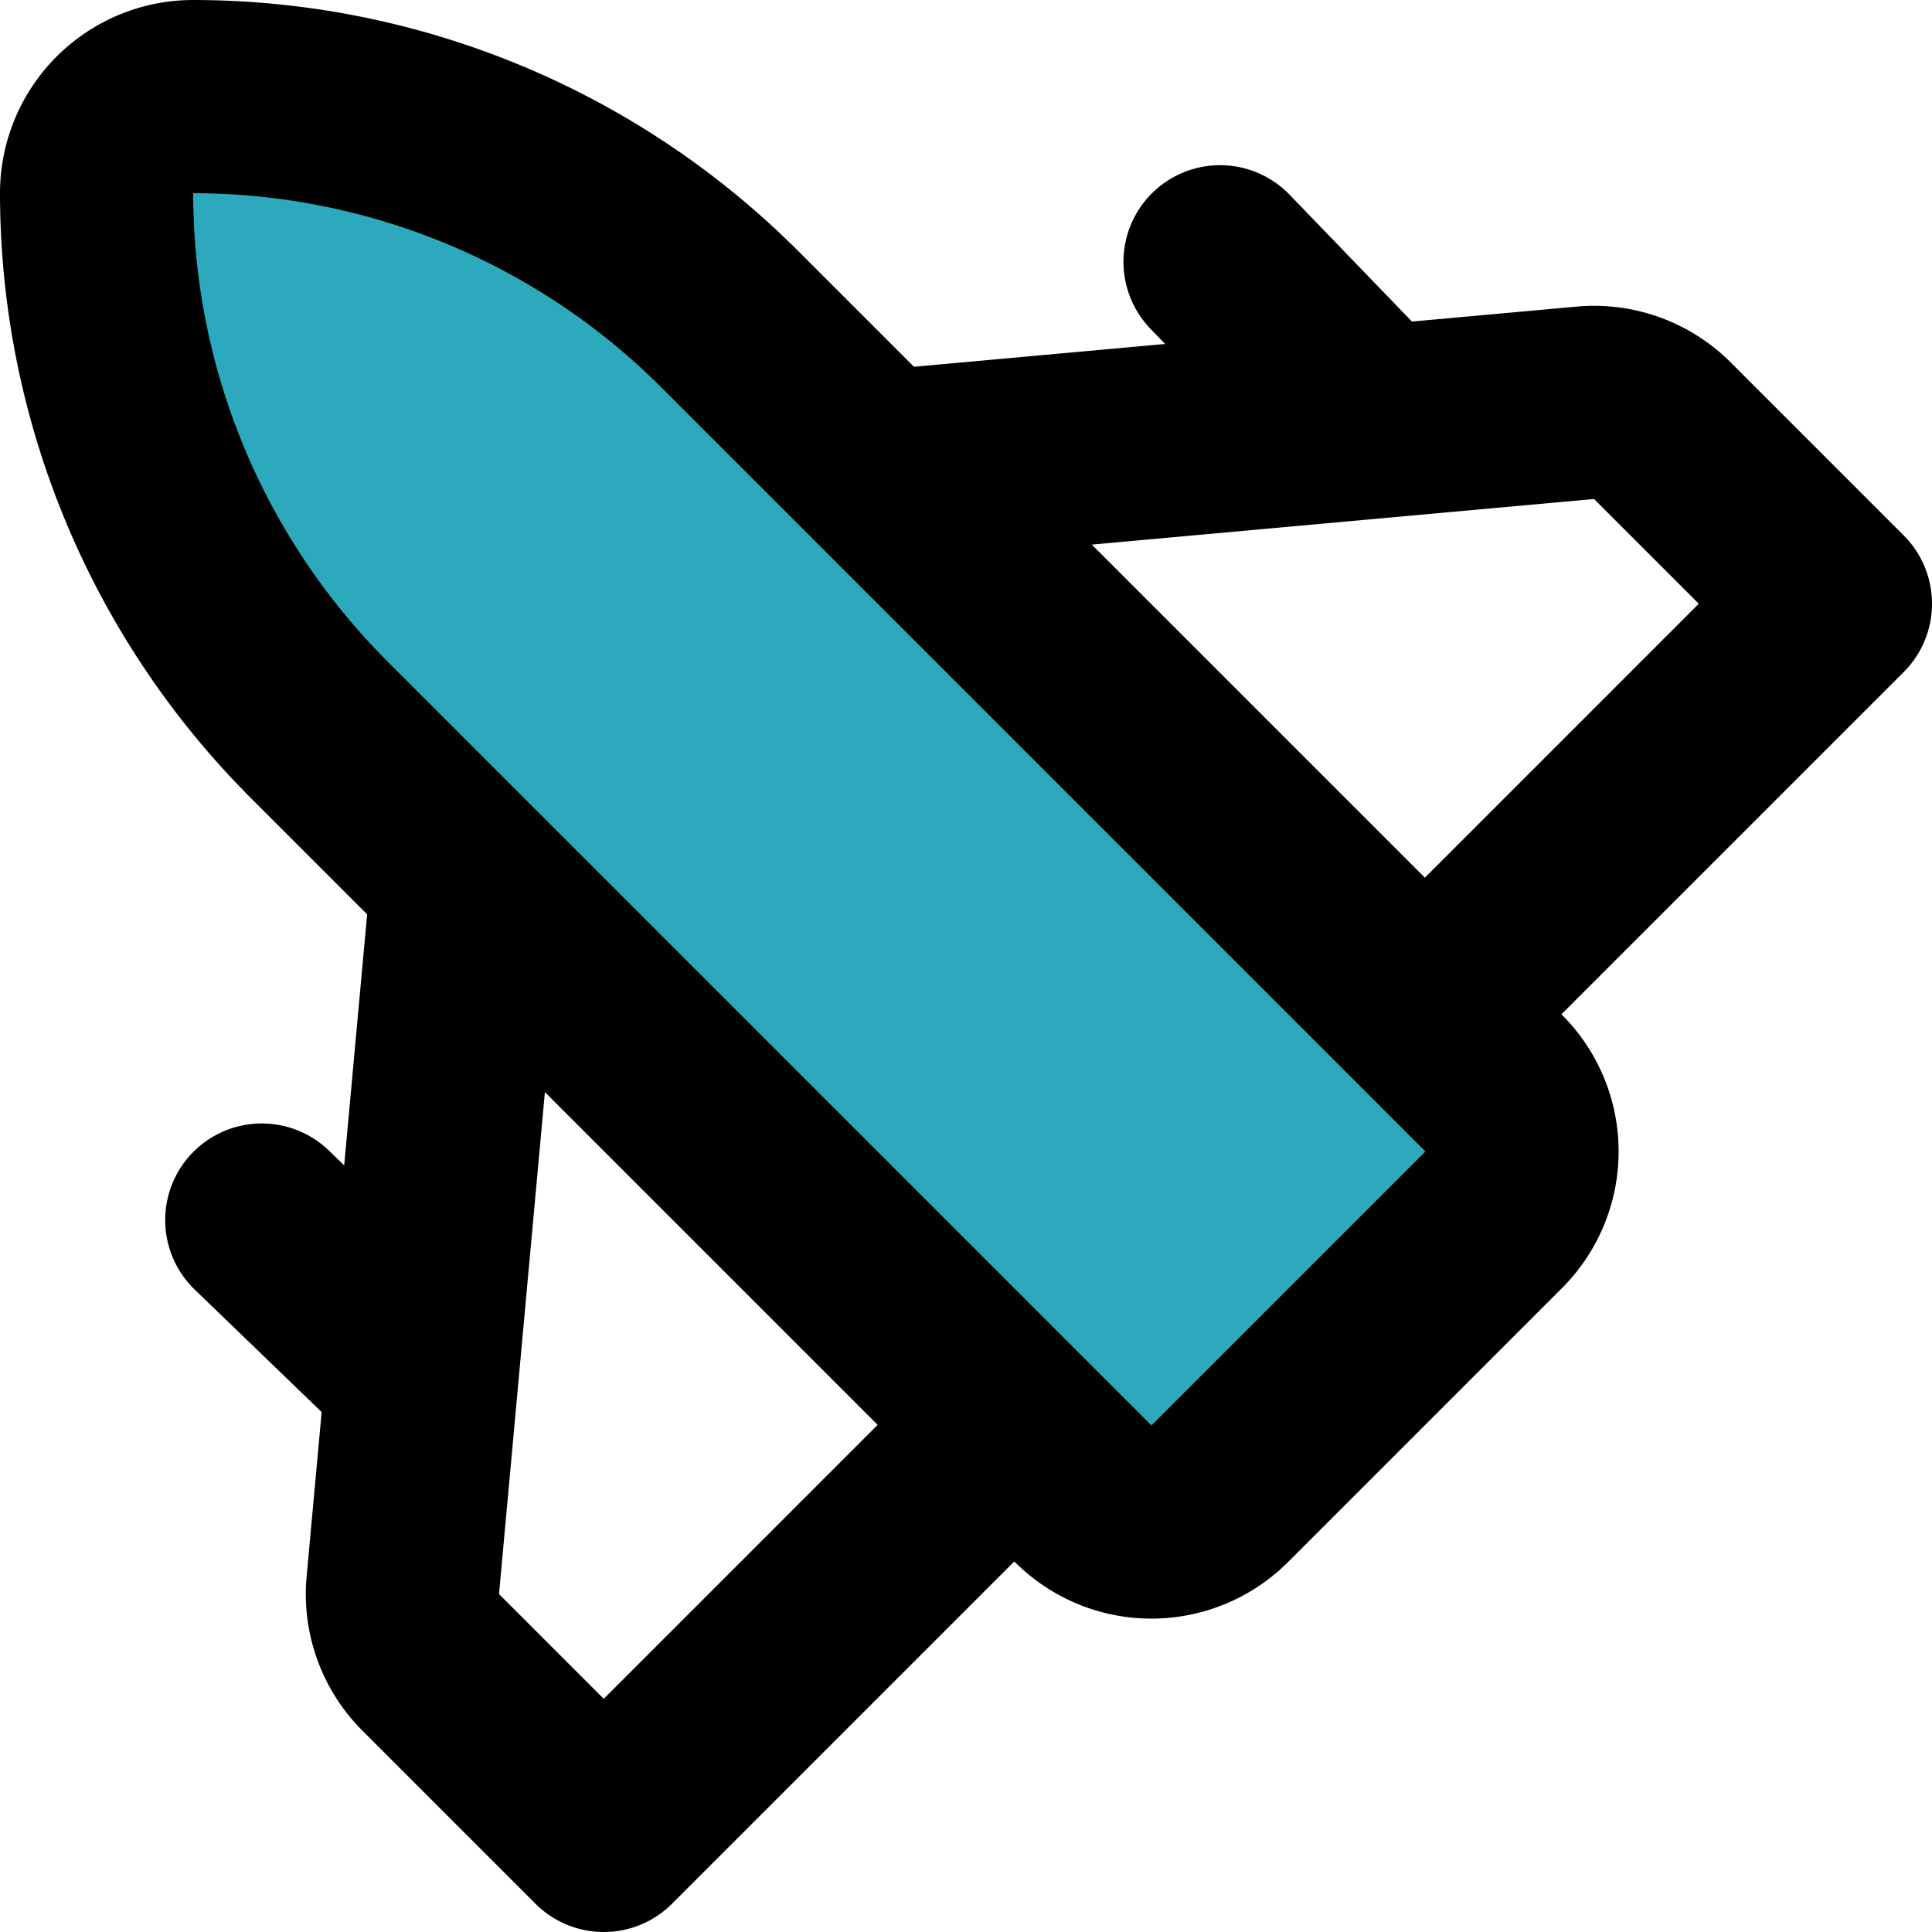
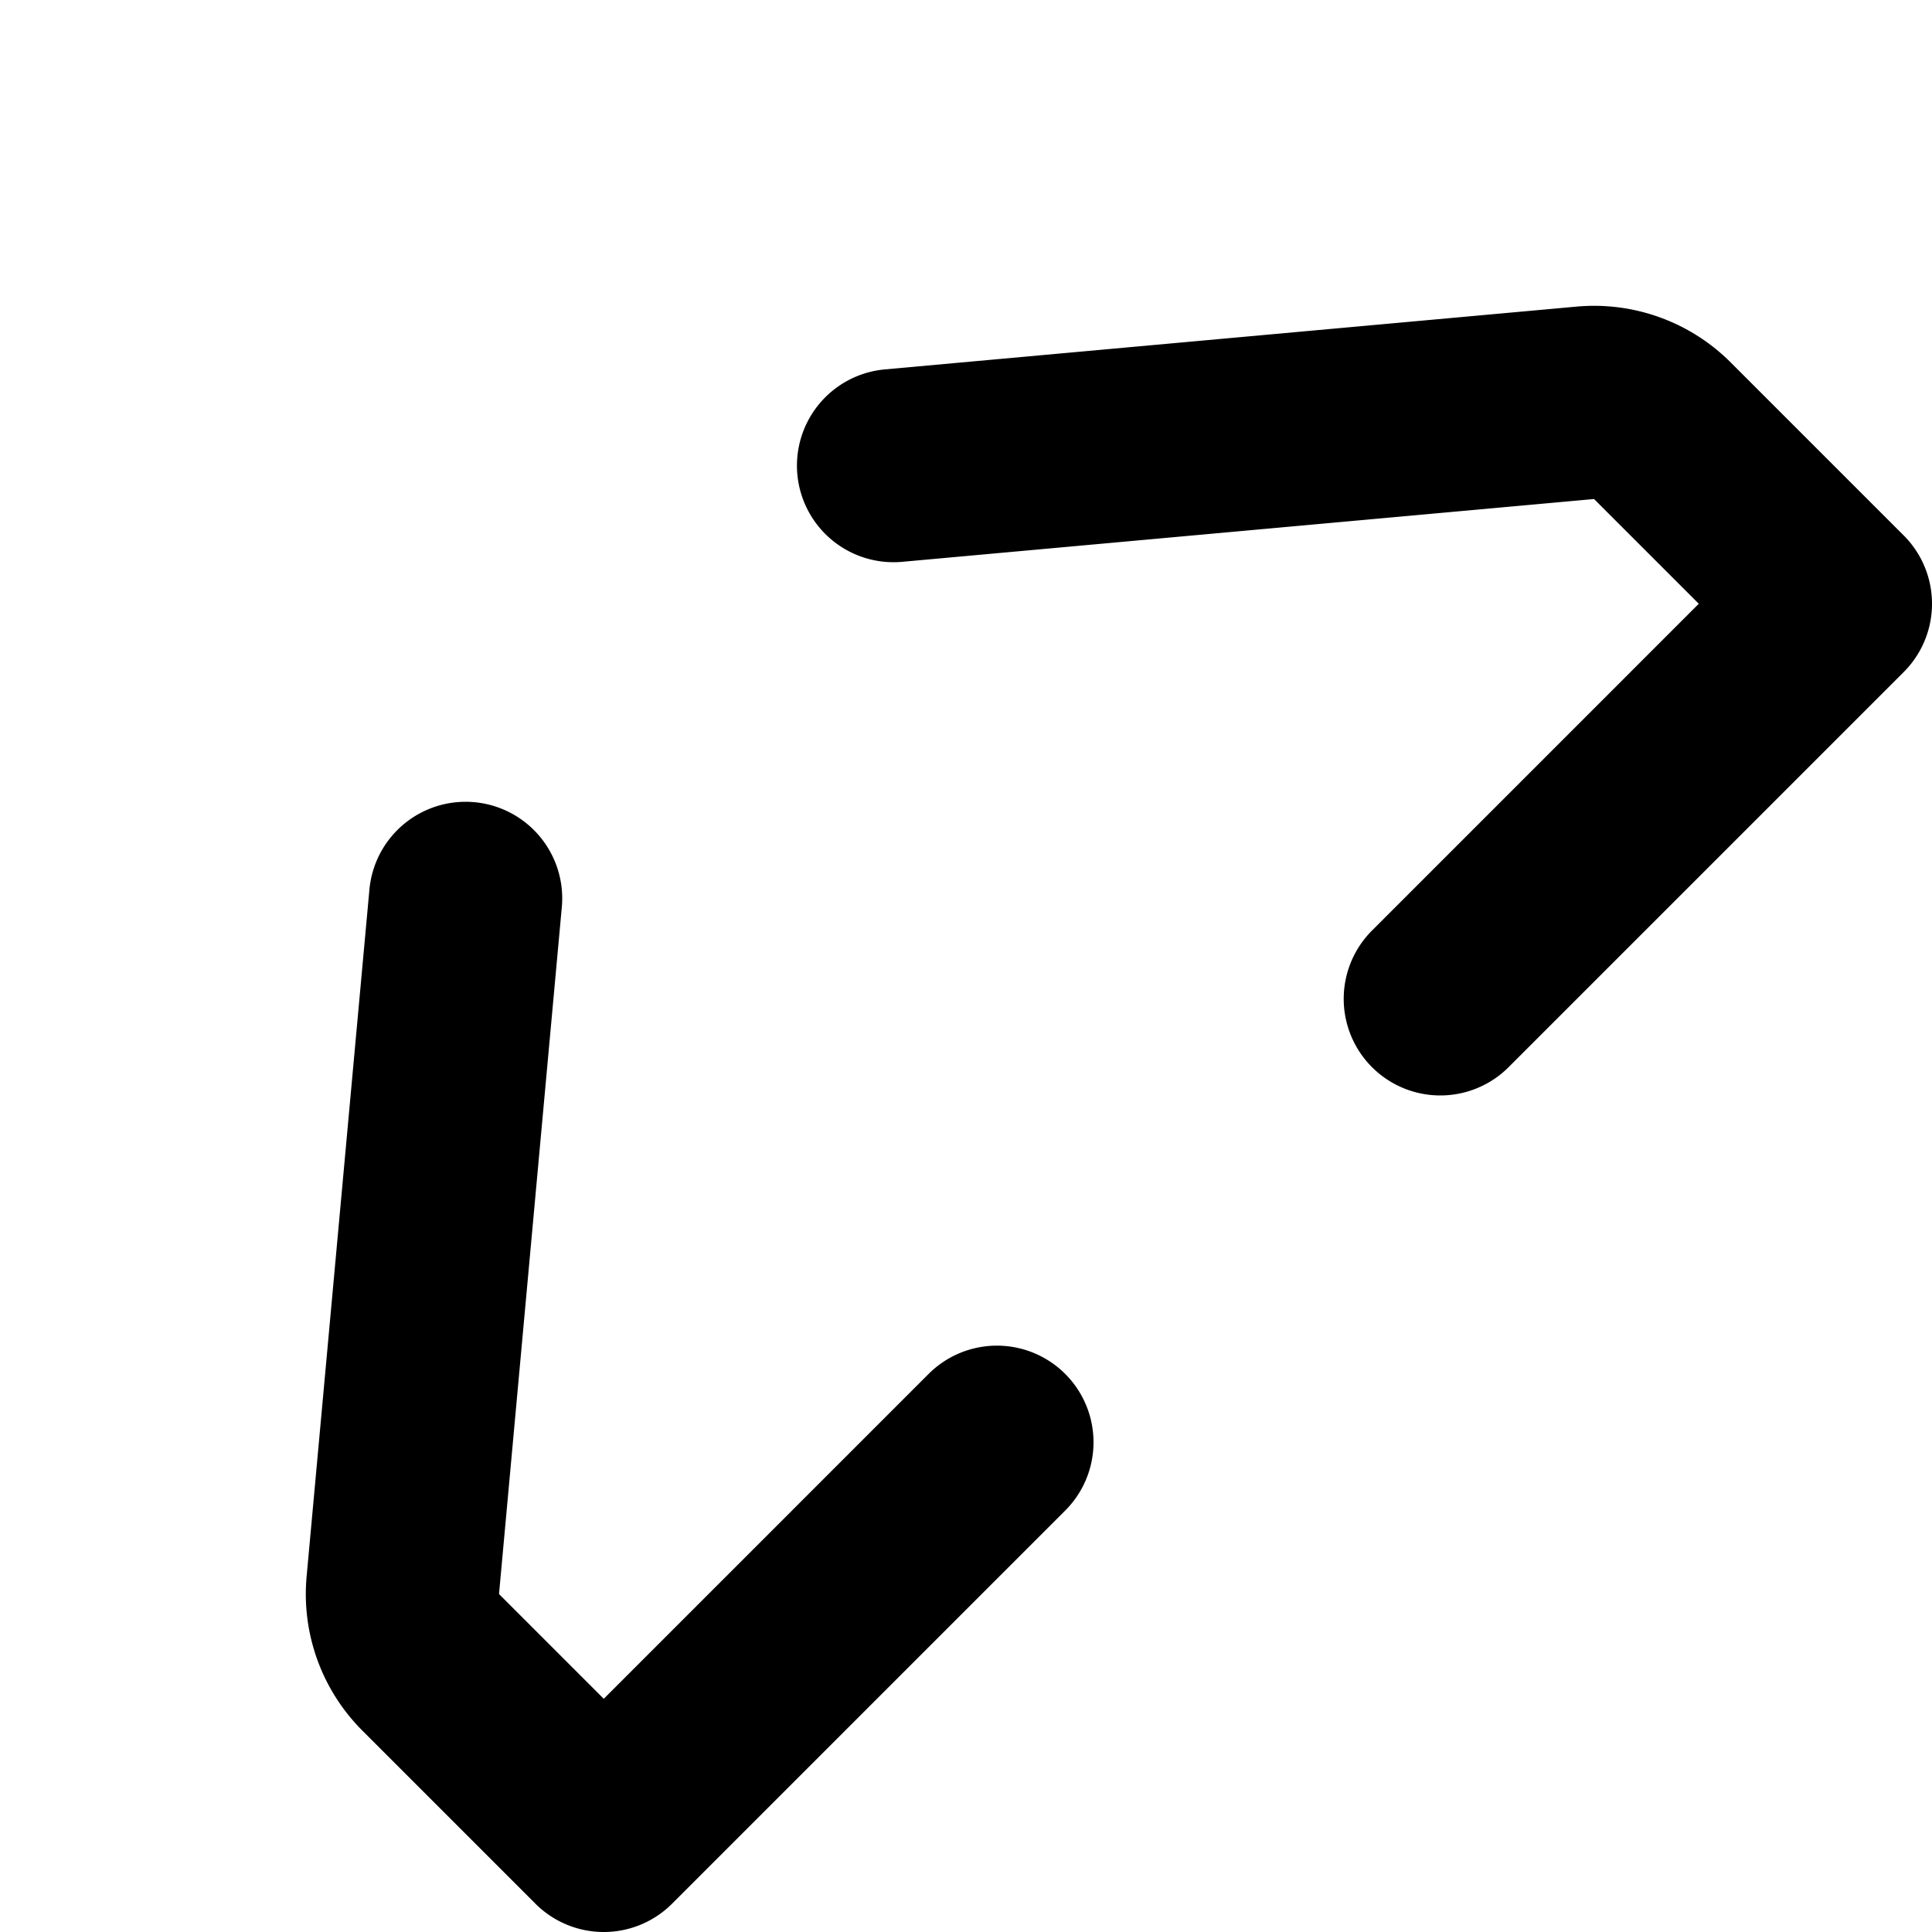
<svg xmlns="http://www.w3.org/2000/svg" width="800px" height="800px" viewBox="0 0 20 20">
  <g id="jet-plane-left" transform="translate(-2 -2)">
-     <path id="secondary" fill="#2ca9bc" d="M17.46,14.63a1,1,0,0,0,0-1.42L9.55,5.3A7.86,7.86,0,0,0,4,3,1,1,0,0,0,3,4,7.86,7.86,0,0,0,5.3,9.55l7.91,7.91a1,1,0,0,0,1.42,0Z" />
    <path id="primary" d="M6.82,11.3l-.65,7.11a1,1,0,0,0,.29.8L8.25,21l4.07-4.07" fill="none" stroke="#000000" stroke-linecap="round" stroke-linejoin="round" stroke-width="2" />
    <path id="primary-2" data-name="primary" d="M16.91,12.34,21,8.25,19.21,6.46a1,1,0,0,0-.8-.29l-7.16.65" fill="none" stroke="#000000" stroke-linecap="round" stroke-linejoin="round" stroke-width="2" />
-     <path id="primary-3" data-name="primary" d="M4.71,14.63,6.13,16M16,6.13,14.63,4.71m0,12.75a1,1,0,0,1-1.42,0L5.3,9.55A7.86,7.86,0,0,1,3,4,1,1,0,0,1,4,3,7.86,7.86,0,0,1,9.55,5.3l7.91,7.91a1,1,0,0,1,0,1.42Z" fill="none" stroke="#000000" stroke-linecap="round" stroke-linejoin="round" stroke-width="2" />
  </g>
</svg>